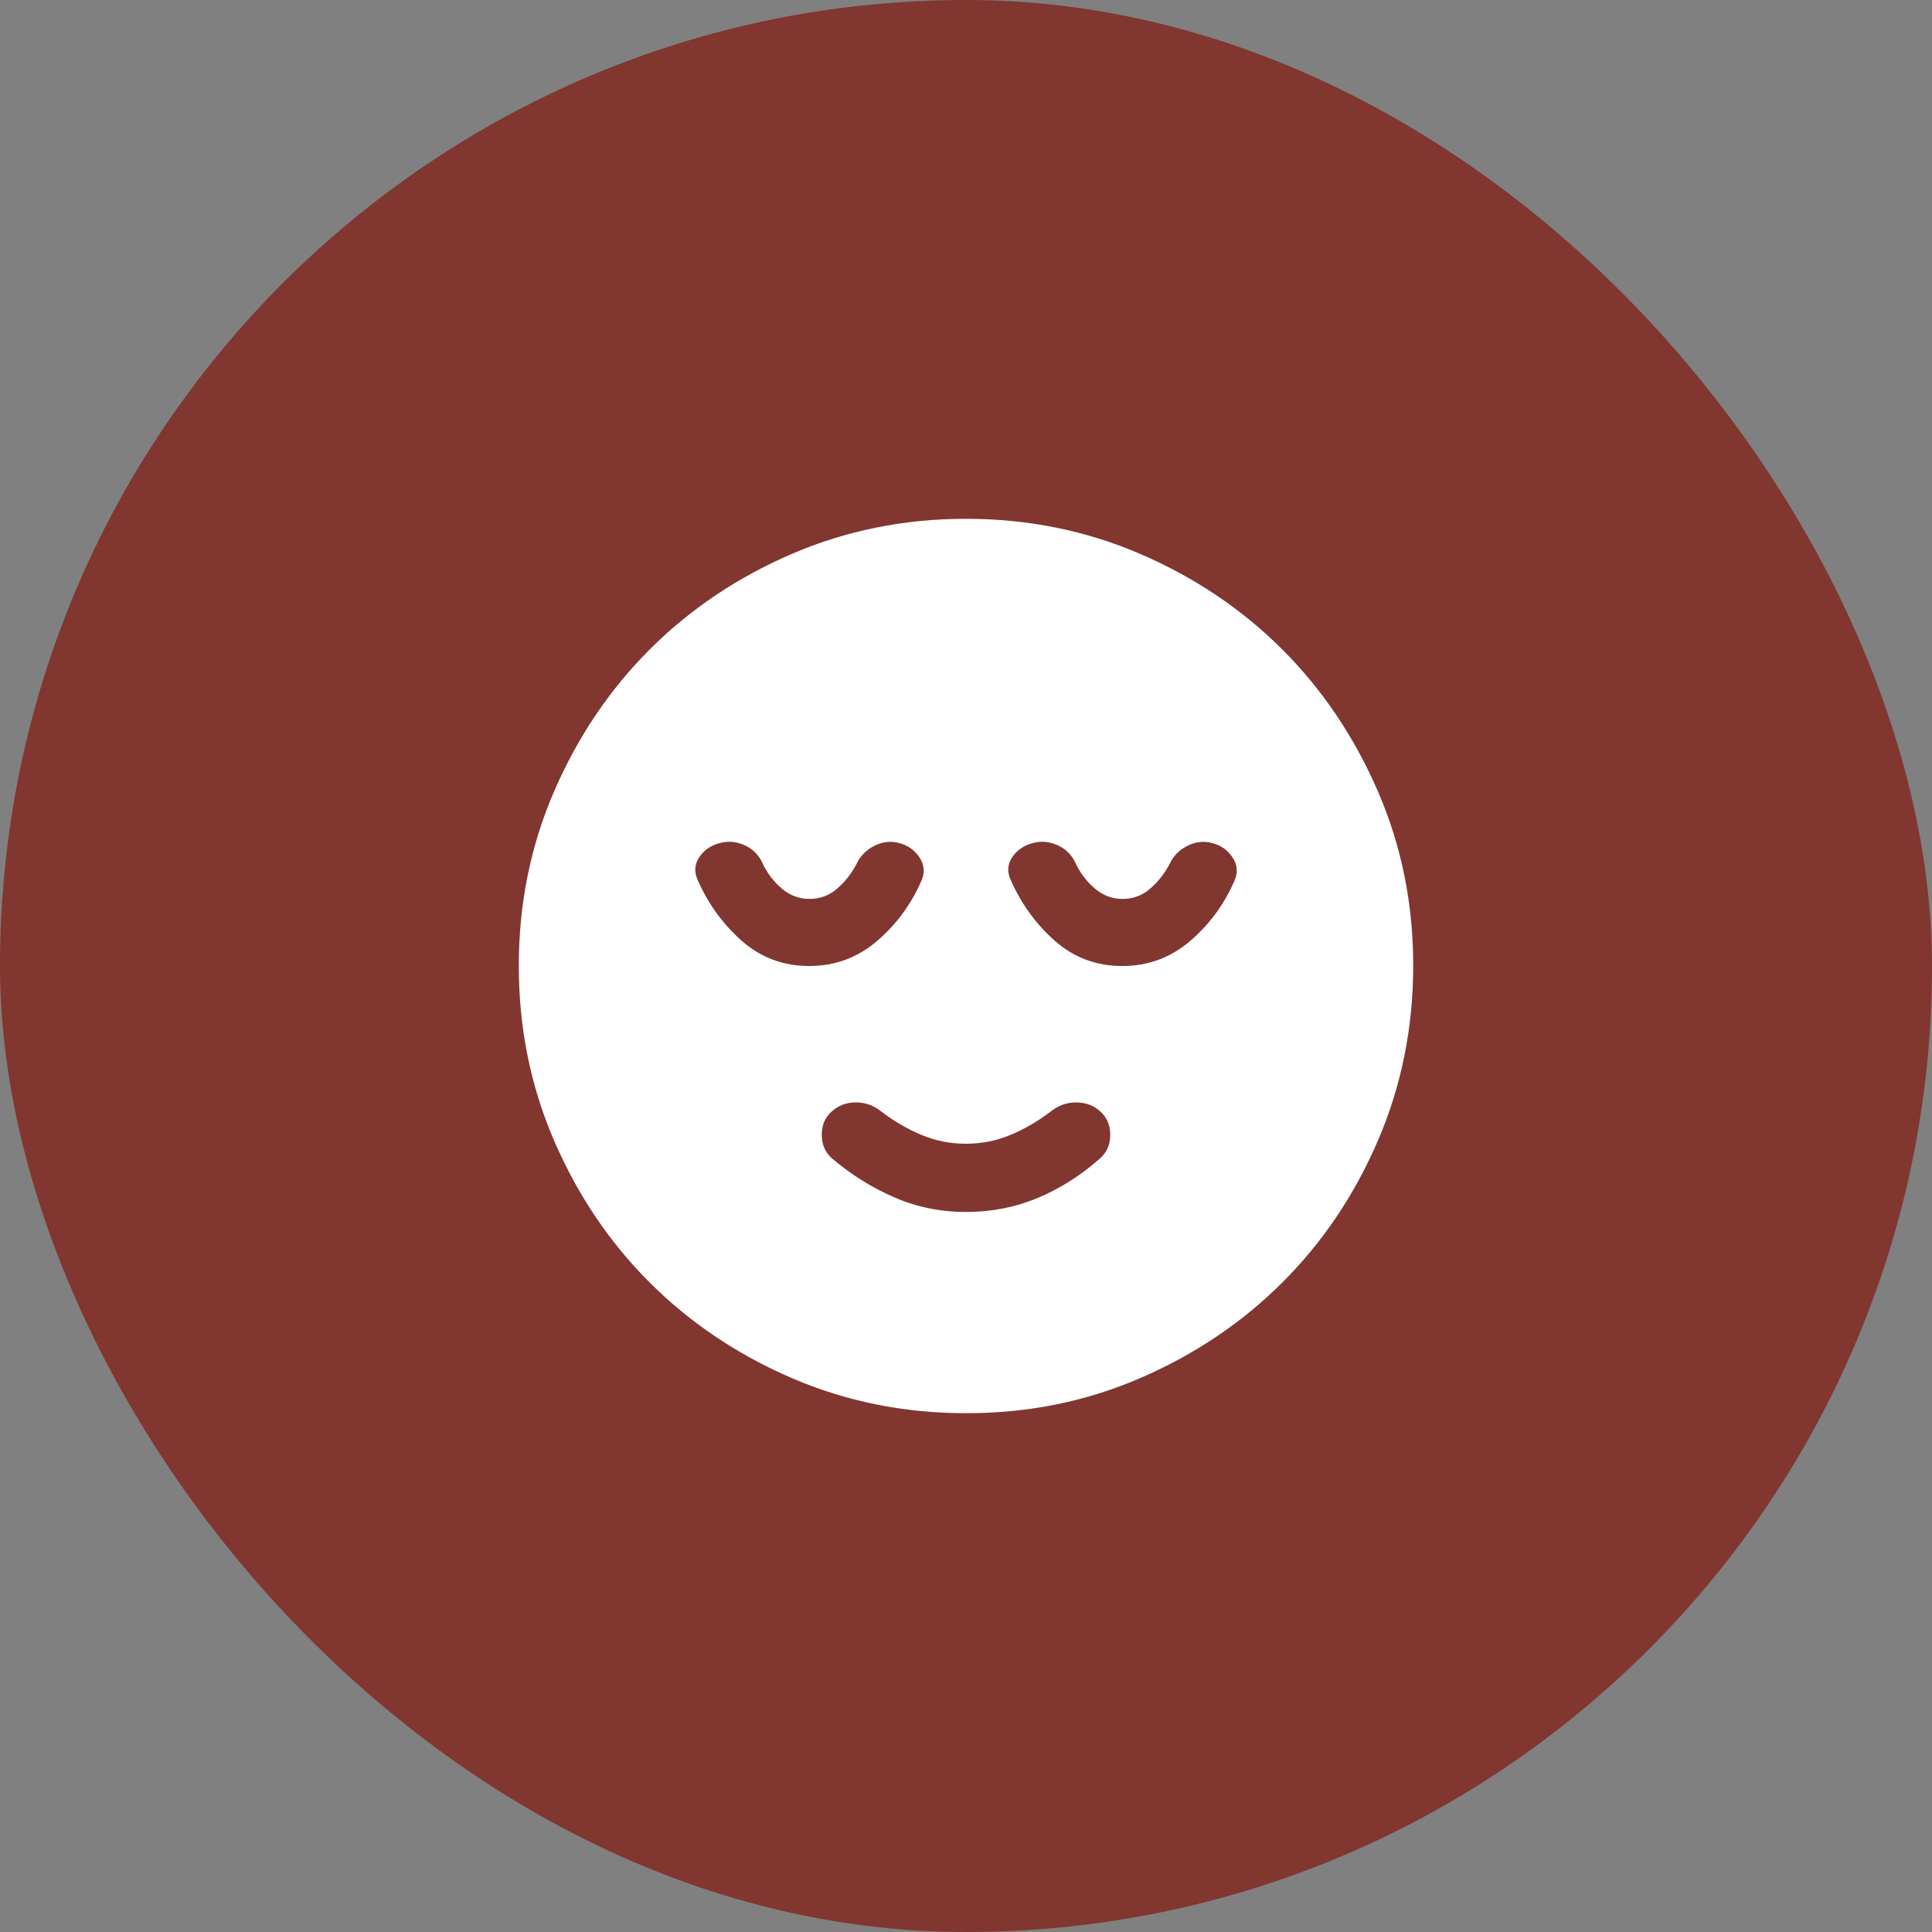
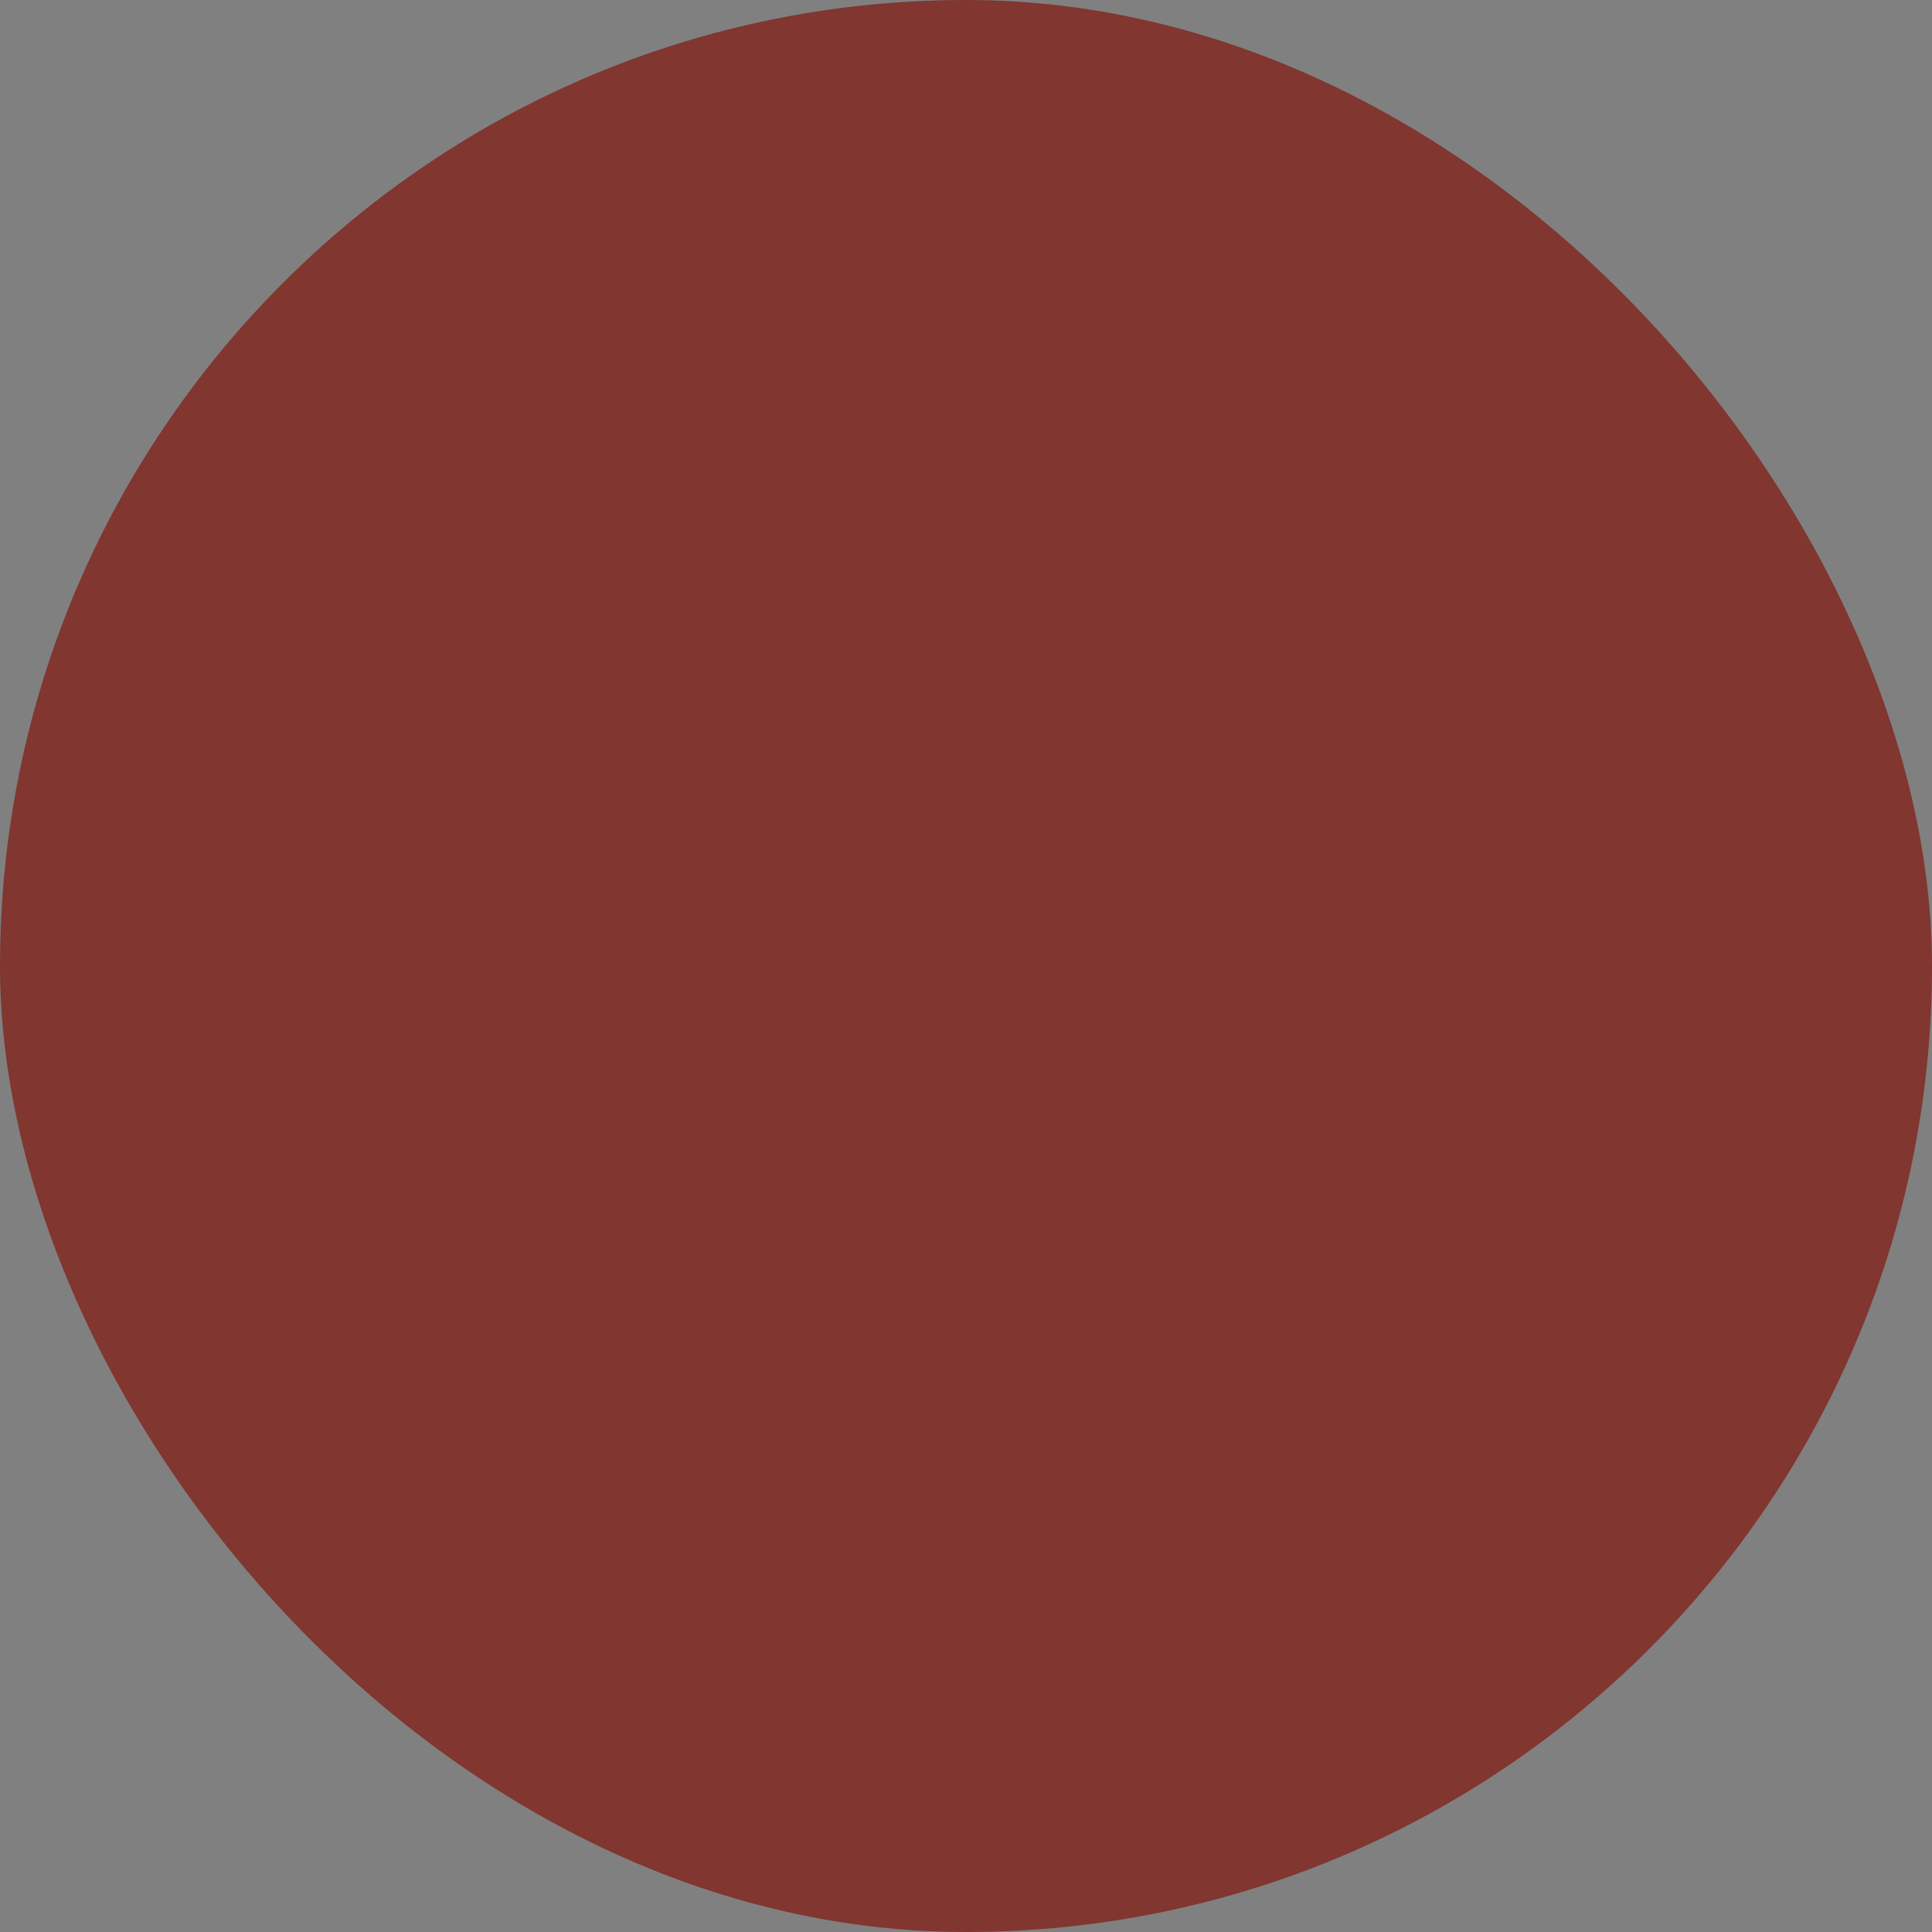
<svg xmlns="http://www.w3.org/2000/svg" fill="none" height="100%" overflow="visible" preserveAspectRatio="none" style="display: block;" viewBox="0 0 36 36" width="100%">
  <rect x="0" y="0" width="36" height="36" fill="#808080" stroke="none" />
  <g id="icon">
    <rect fill="#813630" height="36" rx="18" width="36" />
    <g id="material-symbols:sentiment-calm-rounded">
-       <path d="M18 22.583C18.472 22.583 18.917 22.497 19.333 22.323C19.75 22.15 20.139 21.903 20.5 21.583C20.625 21.472 20.688 21.326 20.688 21.146C20.688 20.965 20.625 20.819 20.5 20.708C20.375 20.597 20.226 20.542 20.052 20.542C19.879 20.542 19.723 20.597 19.583 20.708C19.347 20.889 19.097 21.035 18.833 21.146C18.569 21.257 18.292 21.312 18 21.312C17.708 21.312 17.431 21.257 17.167 21.146C16.903 21.035 16.653 20.889 16.417 20.708C16.278 20.597 16.122 20.542 15.948 20.542C15.775 20.542 15.626 20.597 15.5 20.708C15.374 20.819 15.312 20.965 15.312 21.146C15.313 21.326 15.376 21.472 15.5 21.583C15.861 21.889 16.25 22.132 16.667 22.312C17.083 22.493 17.528 22.583 18 22.583ZM18 26.333C16.847 26.333 15.764 26.114 14.75 25.677C13.736 25.239 12.854 24.645 12.104 23.896C11.354 23.146 10.761 22.264 10.323 21.25C9.886 20.236 9.667 19.152 9.667 18C9.666 16.848 9.885 15.764 10.323 14.75C10.762 13.736 11.355 12.854 12.104 12.104C12.853 11.355 13.735 10.761 14.75 10.323C15.765 9.886 16.848 9.667 18 9.667C19.152 9.667 20.235 9.886 21.25 10.323C22.265 10.761 23.147 11.355 23.896 12.104C24.645 12.854 25.239 13.736 25.677 14.75C26.116 15.764 26.335 16.848 26.333 18C26.332 19.152 26.113 20.236 25.677 21.25C25.241 22.264 24.647 23.146 23.896 23.896C23.145 24.645 22.263 25.239 21.25 25.677C20.237 26.116 19.154 26.334 18 26.333ZM15.083 18C15.556 18 15.972 17.847 16.333 17.542C16.694 17.236 16.972 16.861 17.167 16.417C17.236 16.264 17.226 16.118 17.135 15.979C17.044 15.84 16.916 15.75 16.75 15.708C16.597 15.667 16.444 15.684 16.292 15.761C16.139 15.838 16.028 15.952 15.958 16.104C15.861 16.285 15.74 16.438 15.594 16.562C15.449 16.688 15.278 16.75 15.083 16.75C14.888 16.75 14.715 16.684 14.562 16.552C14.41 16.421 14.292 16.264 14.208 16.083C14.139 15.931 14.028 15.819 13.875 15.75C13.722 15.681 13.569 15.667 13.417 15.708C13.25 15.75 13.122 15.837 13.032 15.969C12.942 16.101 12.931 16.244 13 16.396C13.194 16.84 13.469 17.219 13.823 17.532C14.178 17.844 14.598 18.001 15.083 18ZM20.917 18C21.389 18 21.806 17.847 22.167 17.542C22.528 17.236 22.806 16.861 23 16.417C23.069 16.264 23.059 16.118 22.968 15.979C22.878 15.84 22.749 15.75 22.583 15.708C22.431 15.667 22.278 15.684 22.125 15.761C21.972 15.838 21.861 15.952 21.792 16.104C21.694 16.285 21.573 16.438 21.427 16.562C21.282 16.688 21.112 16.75 20.917 16.75C20.722 16.75 20.548 16.684 20.396 16.552C20.244 16.421 20.126 16.264 20.042 16.083C19.972 15.931 19.861 15.819 19.708 15.75C19.556 15.681 19.403 15.667 19.25 15.708C19.083 15.75 18.955 15.837 18.864 15.969C18.774 16.101 18.763 16.244 18.833 16.396C19.028 16.84 19.302 17.219 19.657 17.532C20.011 17.844 20.431 18.001 20.917 18Z" fill="white" id="Vector" />
-     </g>
+       </g>
  </g>
</svg>